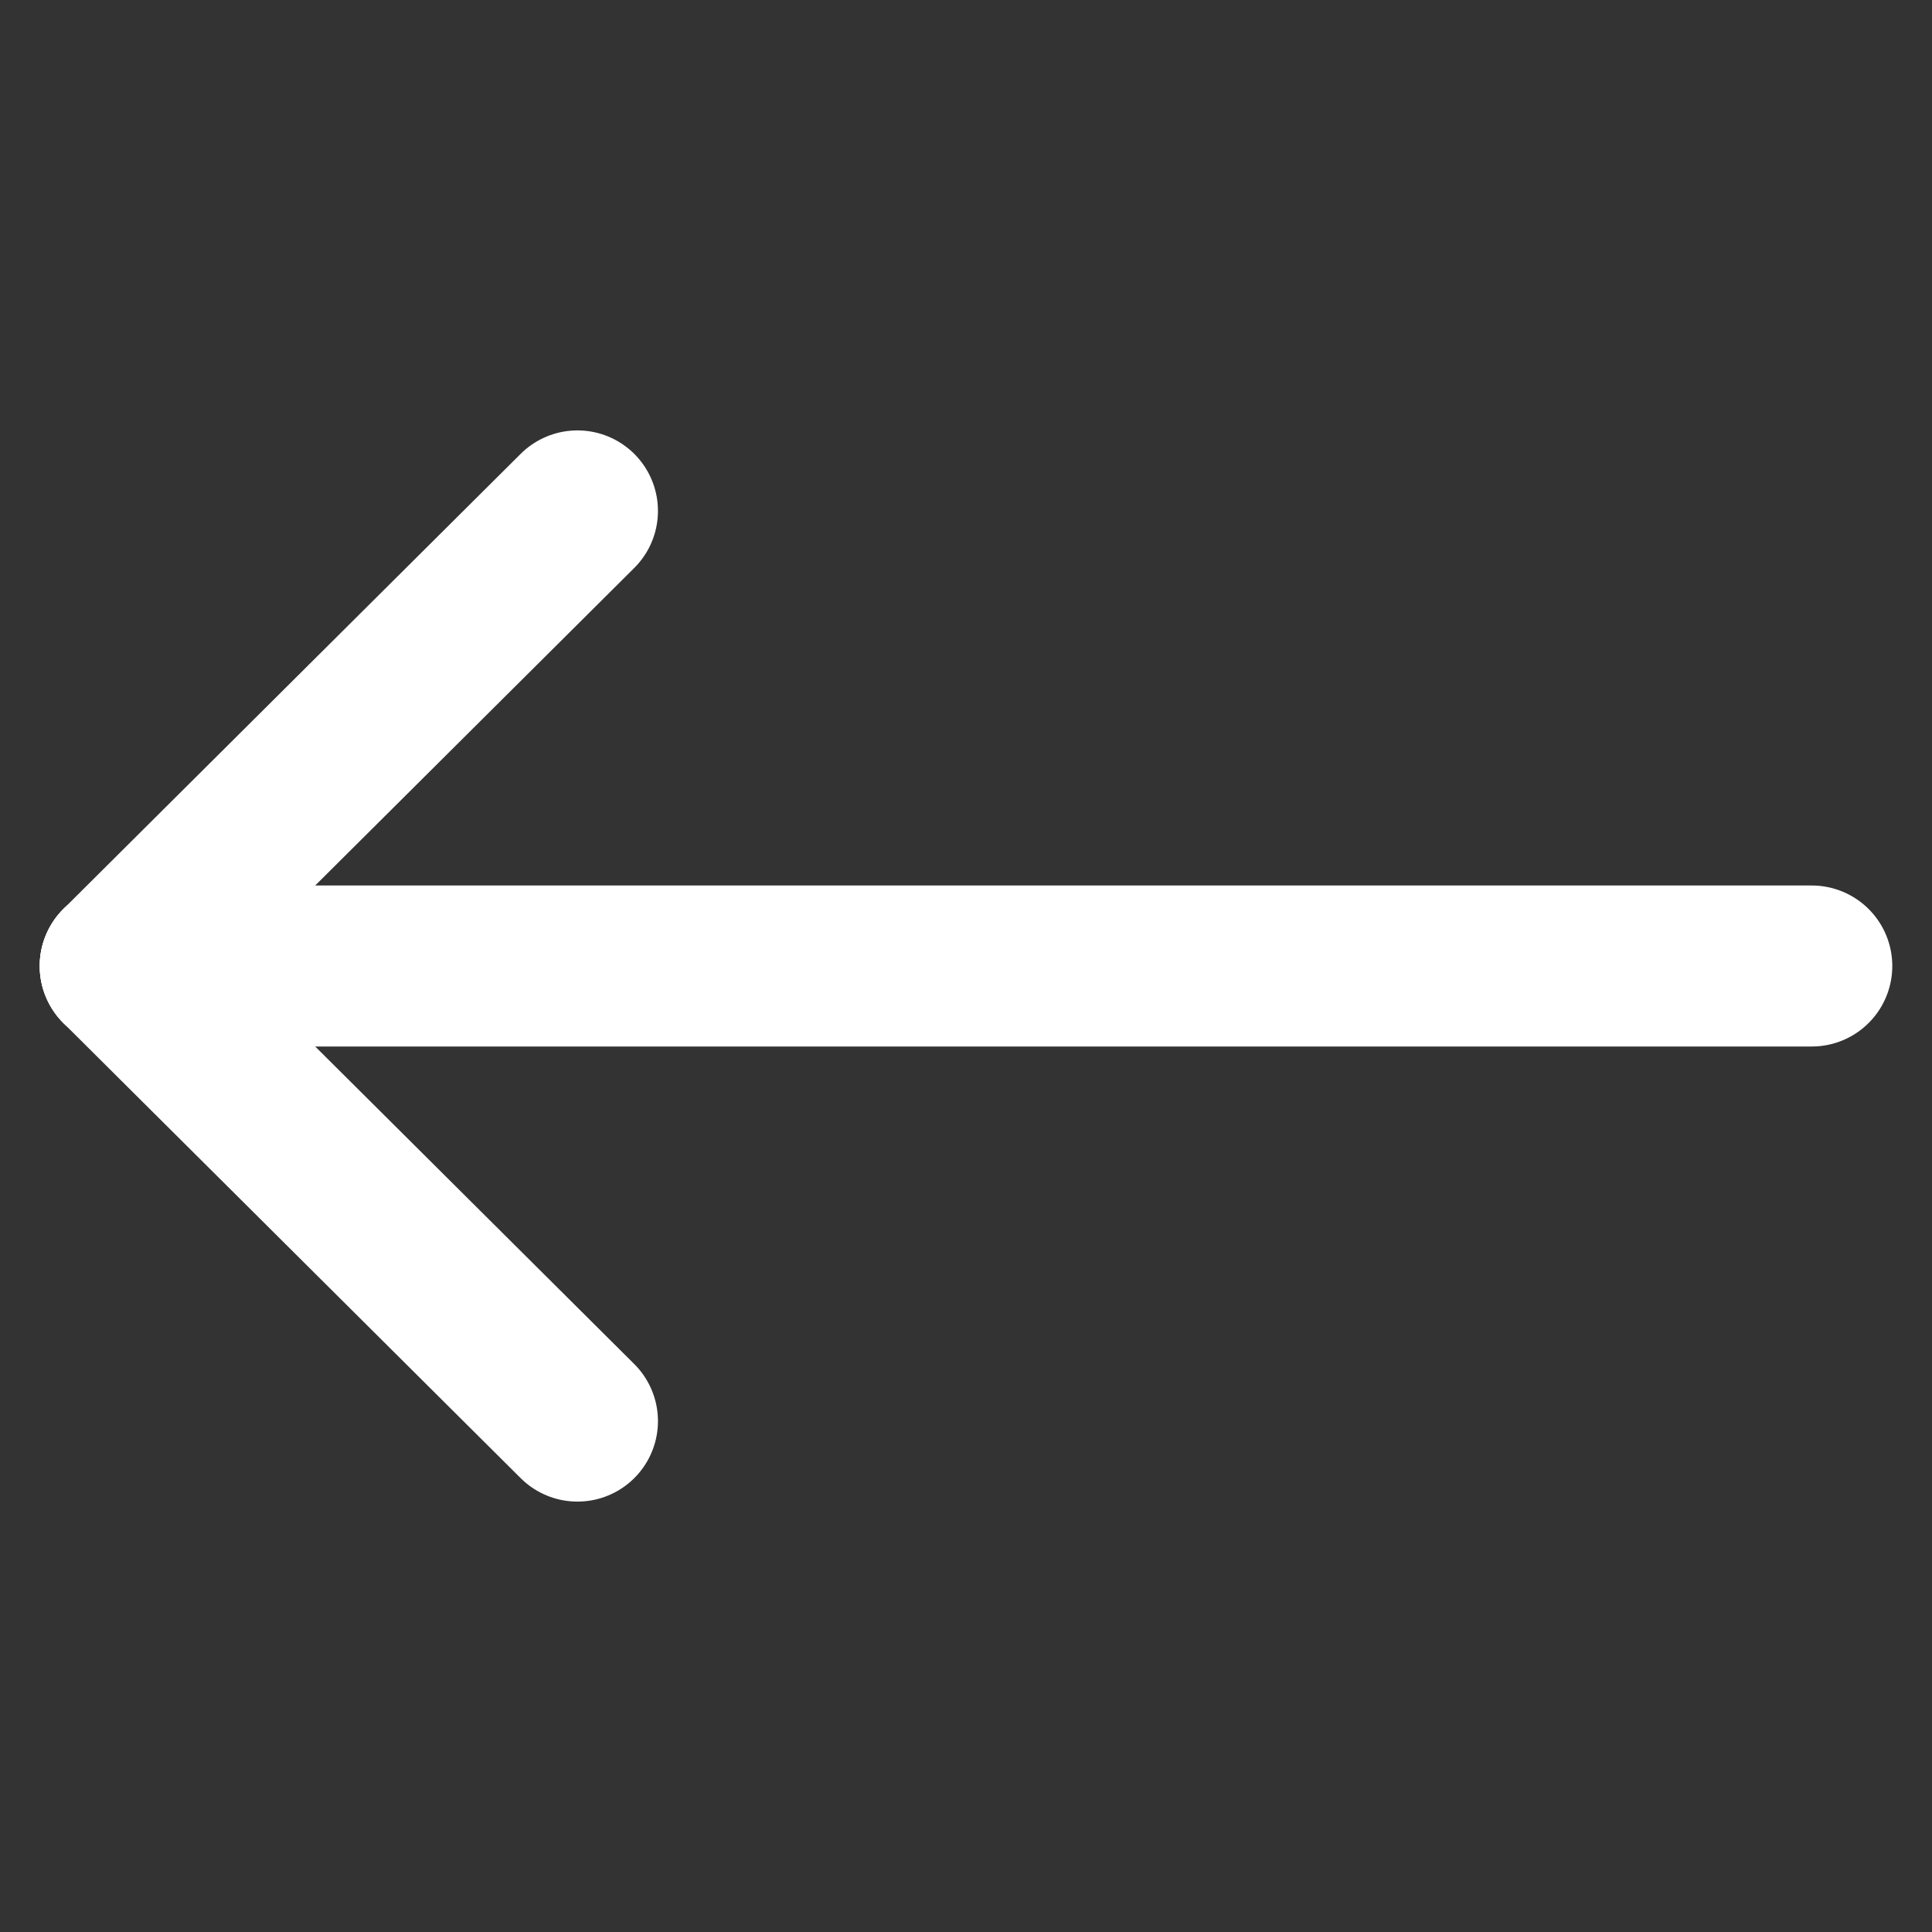
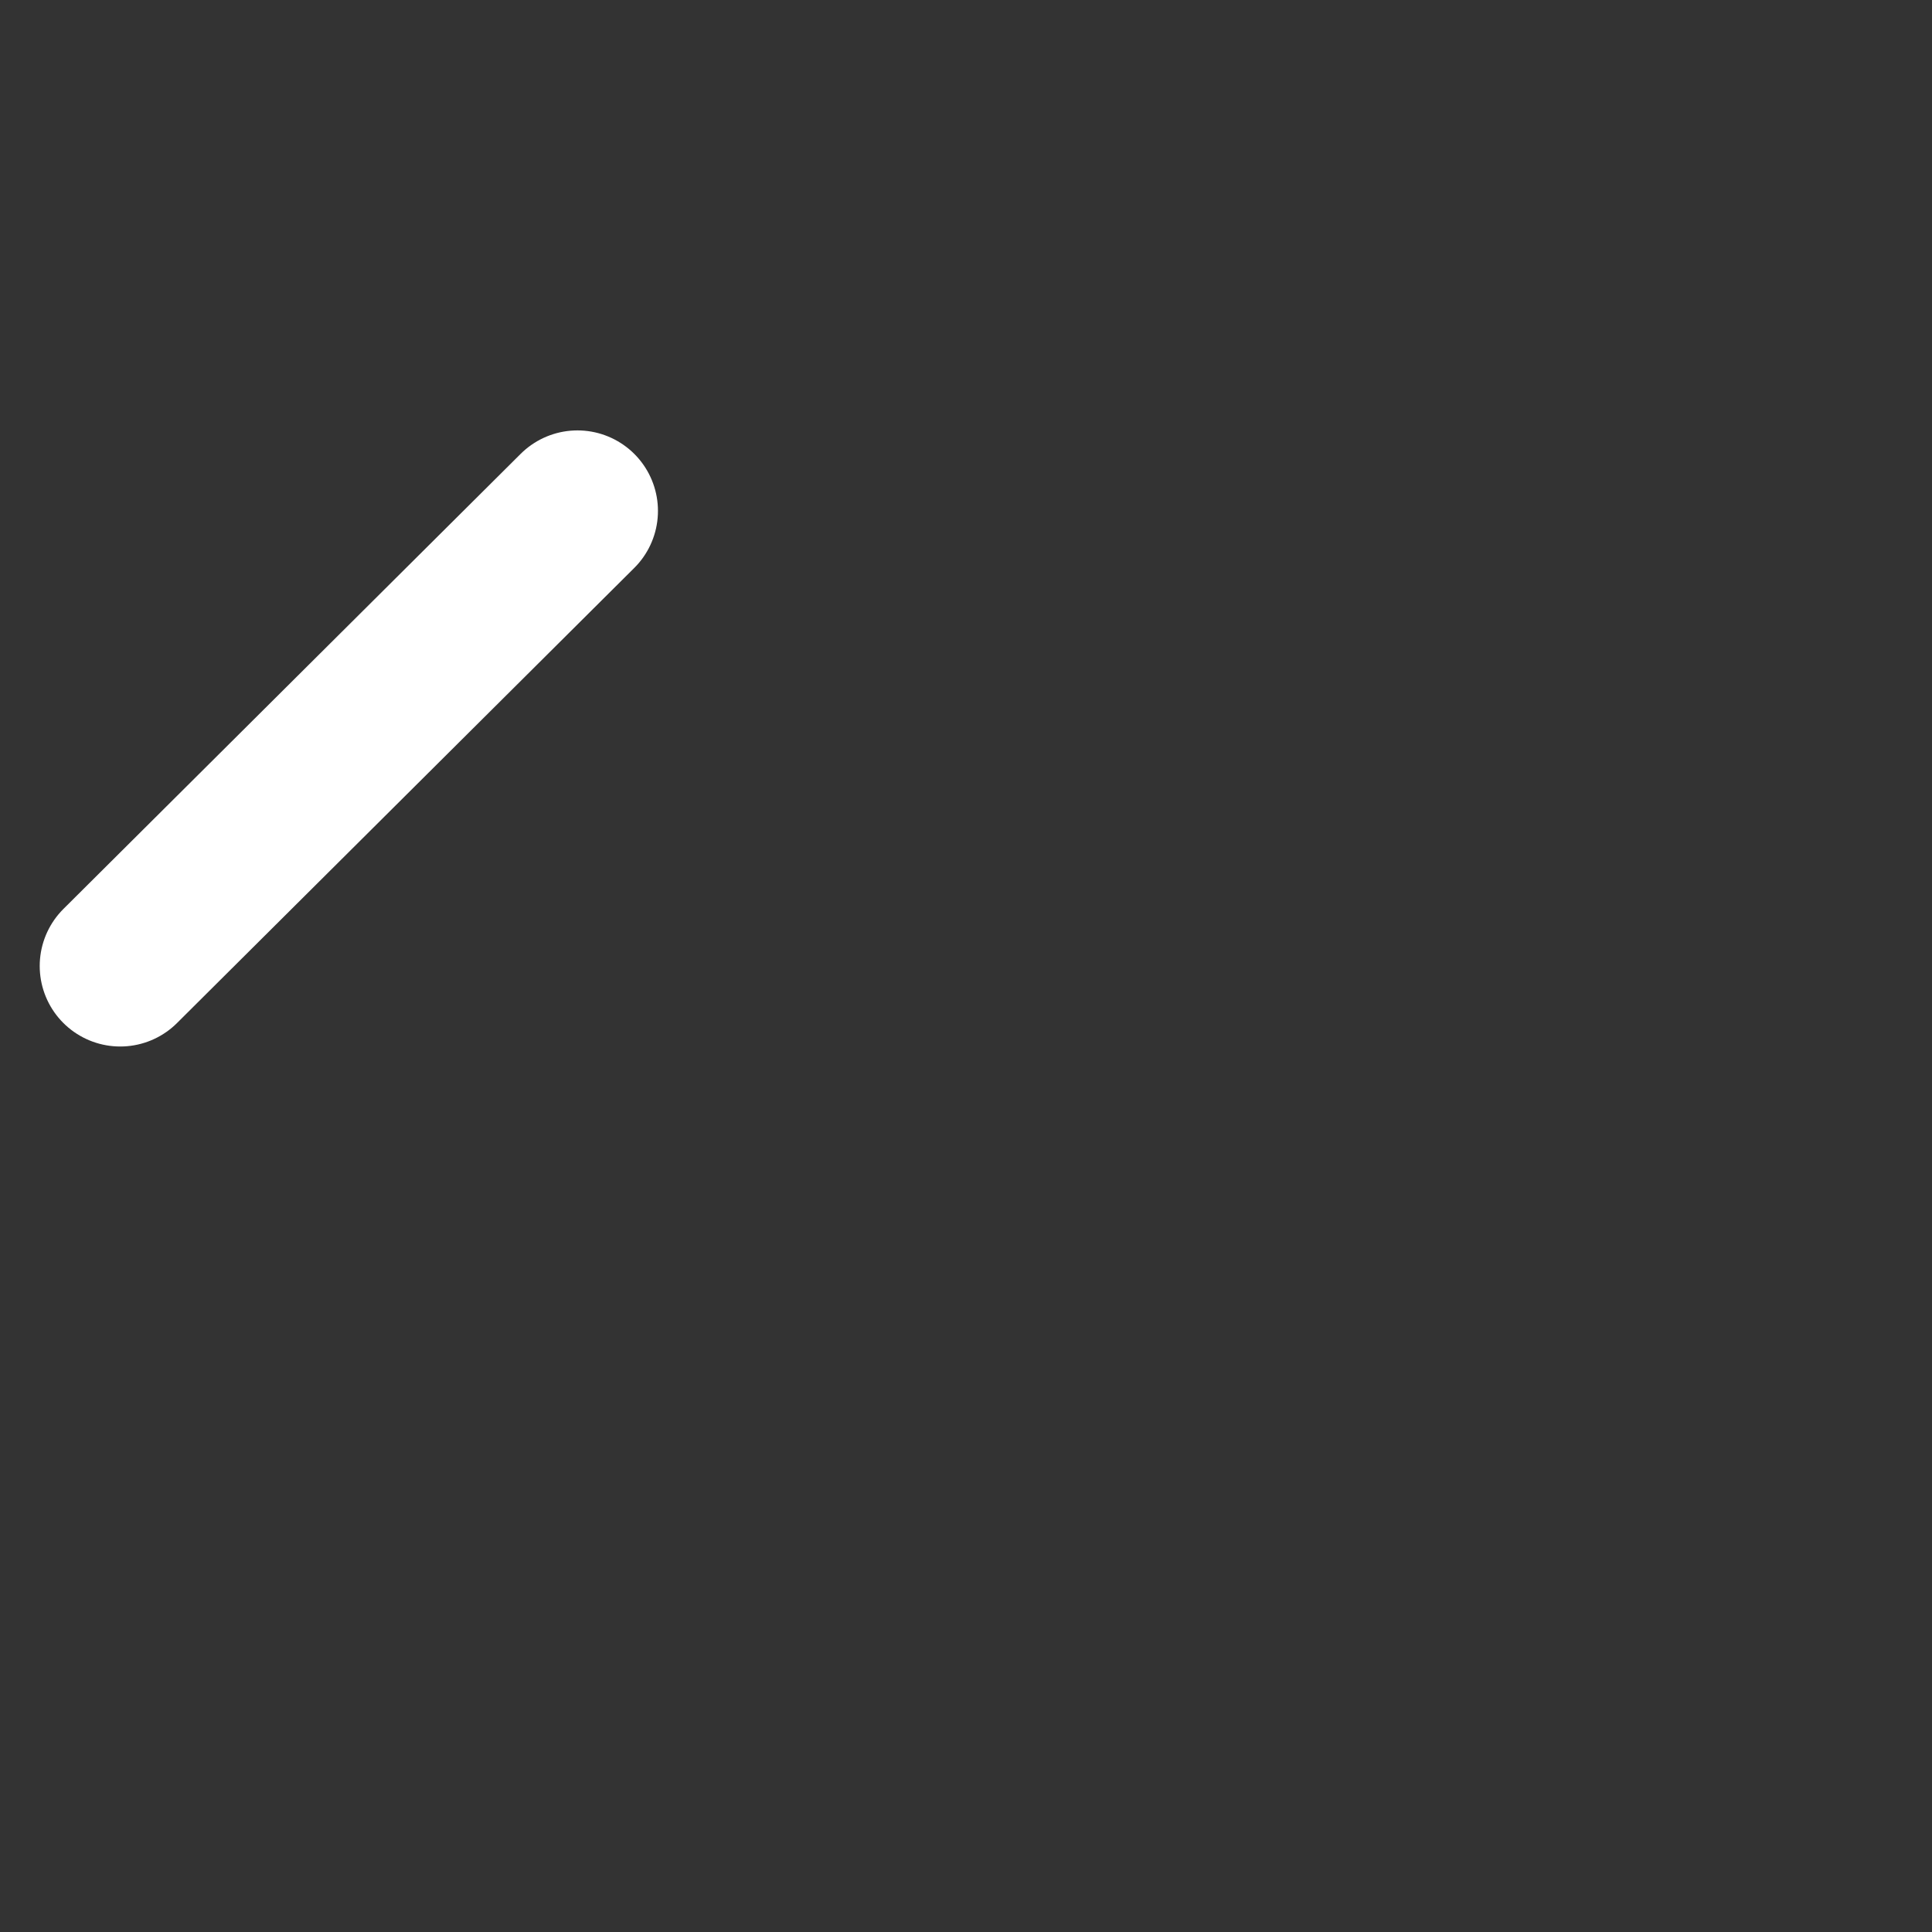
<svg xmlns="http://www.w3.org/2000/svg" id="_レイヤー_1" data-name="レイヤー 1" viewBox="0 0 9 9">
  <rect x="0" y="0" width="9" height="9" fill="#333333" stroke="none" />
  <defs>
    <style>
      .cls-1 {
        fill: none;
        stroke: #fff;
        stroke-linecap: round;
        stroke-linejoin: round;
        stroke-width: .75px;
      }
    </style>
  </defs>
-   <path class="cls-1" d="M8.44,4.5H.56" />
  <path class="cls-1" d="M2.69,2.38L.56,4.5" />
-   <path class="cls-1" d="M2.69,6.62L.56,4.5" />
</svg>